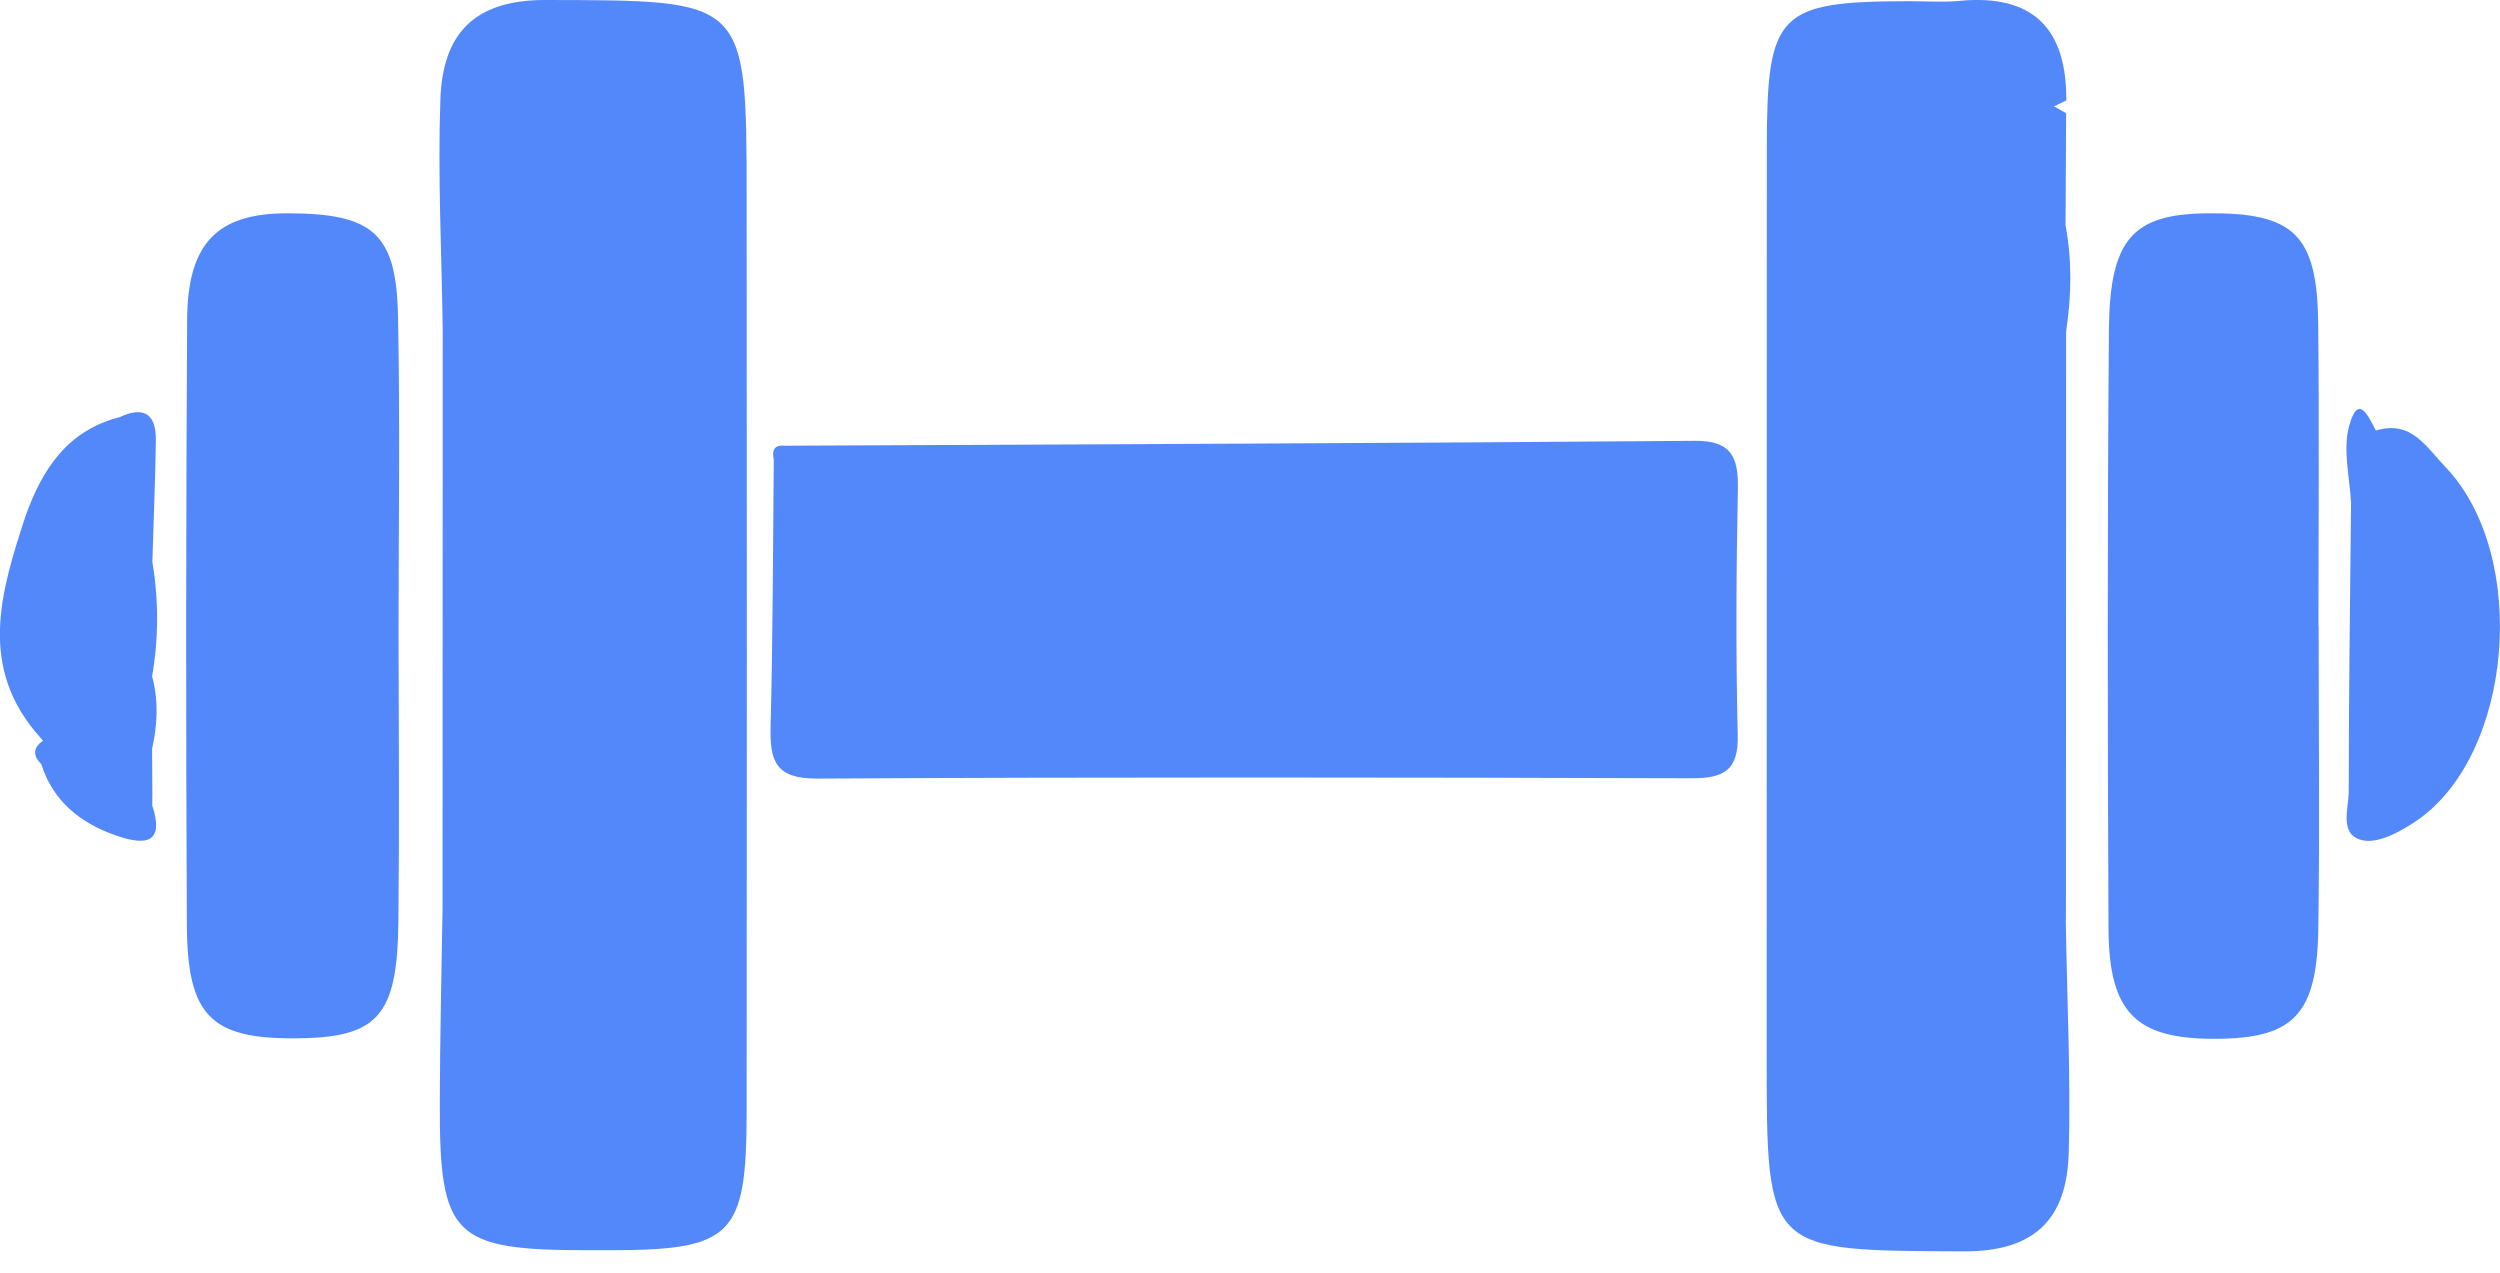
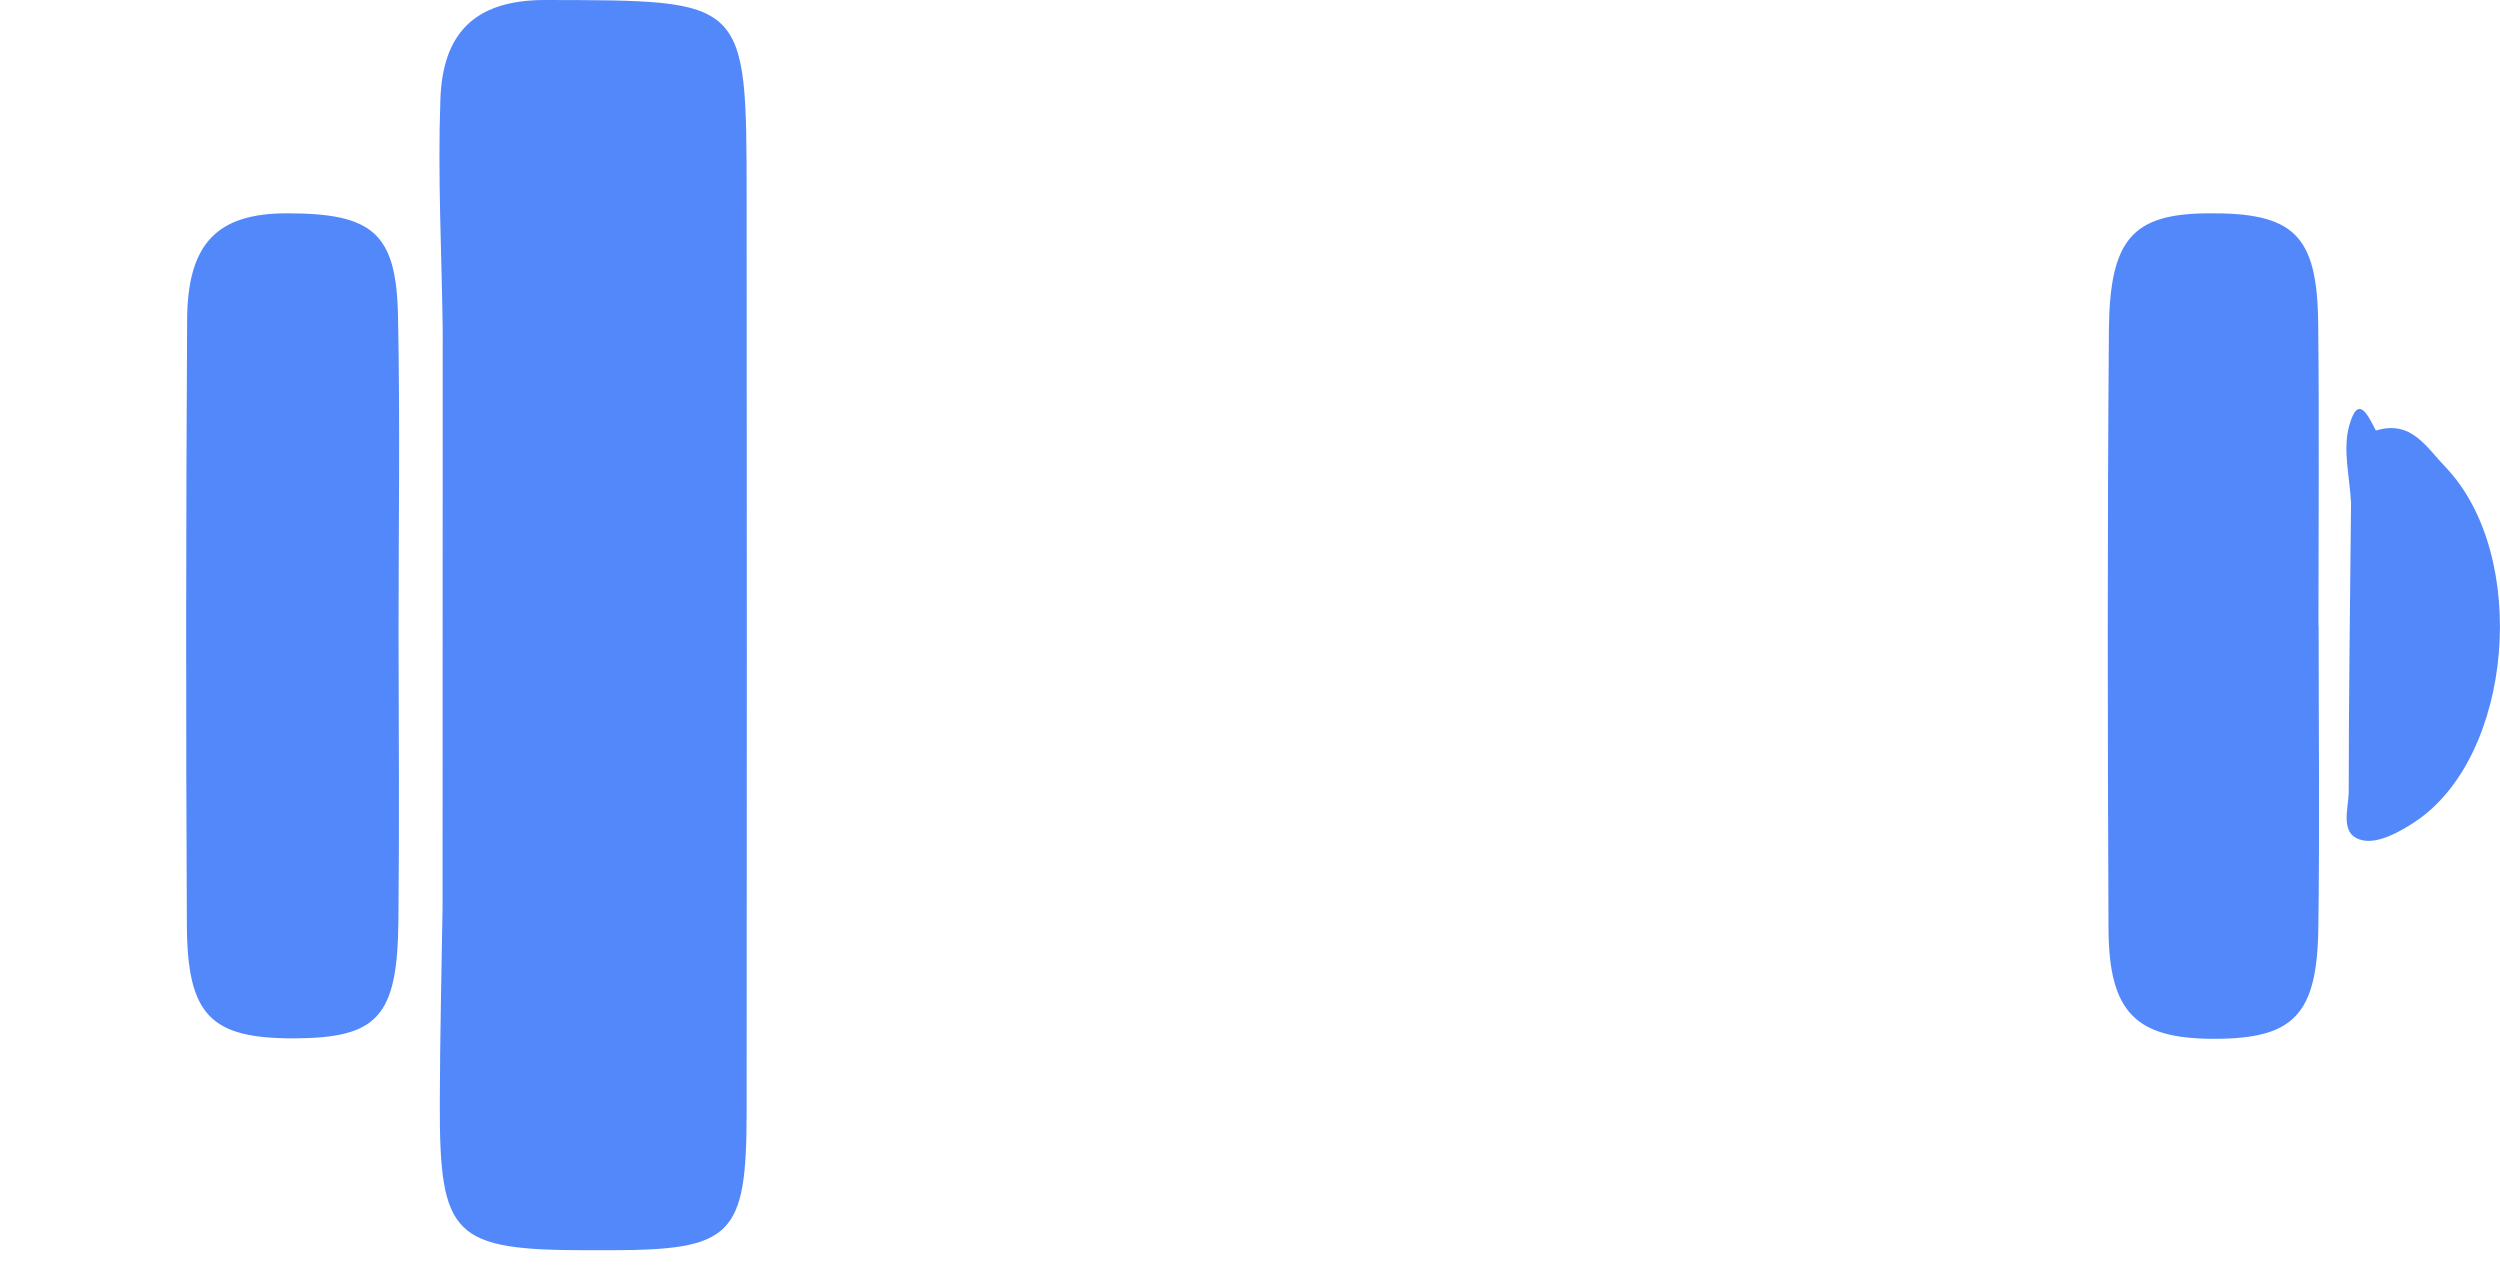
<svg xmlns="http://www.w3.org/2000/svg" width="55" height="28" viewBox="0 0 55 28" fill="none">
  <g clip-path="url(#clip0_1071_3294)">
-     <path d="M45.455 7.285C45.572 6.508 45.588 5.734 45.442 4.957C45.445 4.136 45.451 3.311 45.455 2.49C45.365 2.439 45.279 2.391 45.19 2.34C45.279 2.296 45.368 2.254 45.458 2.21C45.47 0.627 44.725 -0.134 43.108 0.019C42.742 0.054 42.366 0.026 41.997 0.026C39.112 0.032 38.874 0.277 38.87 3.235C38.867 9.908 38.87 16.584 38.867 23.258C38.867 27.562 38.867 27.511 43.203 27.53C44.792 27.537 45.47 26.792 45.512 25.372C45.559 23.684 45.474 21.991 45.448 20.3C45.448 20.185 45.451 20.071 45.451 19.959C45.451 15.734 45.455 11.509 45.455 7.285Z" fill="#5388FA" />
    <path d="M11.997 9.70807e-06C10.399 -0.003 9.74 0.777 9.689 2.175C9.628 3.865 9.717 5.559 9.74 7.253C9.74 11.493 9.736 15.734 9.736 19.975C9.714 21.405 9.679 22.831 9.676 24.261C9.666 27.212 9.969 27.505 12.946 27.505C13.105 27.505 13.264 27.505 13.423 27.505C16.104 27.502 16.422 27.193 16.426 24.499C16.432 17.772 16.432 11.045 16.426 4.317C16.422 -0.045 16.419 0.01 11.997 9.70807e-06Z" fill="#5388FA" />
-     <path d="M37.282 9.698C30.611 9.752 23.941 9.774 17.271 9.806C17.036 9.781 16.978 9.902 17.023 10.108C17.004 12.067 17.004 14.025 16.953 15.983C16.934 16.731 17.055 17.132 17.969 17.129C24.378 17.094 30.787 17.103 37.199 17.122C37.925 17.126 38.252 16.954 38.23 16.158C38.186 14.359 38.198 12.557 38.233 10.758C38.246 10.054 38.093 9.691 37.282 9.698Z" fill="#5388FA" />
    <path d="M8.756 6.941C8.718 5.123 8.199 4.69 6.301 4.693C4.786 4.696 4.127 5.349 4.117 7.024C4.091 11.465 4.088 15.903 4.111 20.345C4.12 22.347 4.636 22.85 6.483 22.844C8.313 22.834 8.743 22.369 8.765 20.262C8.788 18.148 8.772 16.034 8.768 13.92C8.768 11.592 8.804 9.268 8.756 6.941Z" fill="#5388FA" />
    <path d="M51.006 13.77C51.006 11.548 51.025 9.329 51 7.106C50.978 5.158 50.462 4.671 48.548 4.693C46.922 4.712 46.412 5.257 46.396 7.262C46.361 11.65 46.367 16.04 46.387 20.427C46.396 22.271 46.982 22.85 48.695 22.854C50.449 22.857 50.974 22.341 51.003 20.434C51.035 18.215 51.01 15.992 51.01 13.77C51.013 13.77 51.01 13.77 51.006 13.77Z" fill="#5388FA" />
    <path d="M53.802 10.277C53.375 9.832 53.047 9.233 52.27 9.472C52.105 9.166 51.882 8.625 51.678 9.383C51.538 9.905 51.697 10.507 51.723 11.073C51.703 13.184 51.672 15.292 51.672 17.403C51.672 17.791 51.449 18.38 51.987 18.488C52.331 18.558 52.799 18.3 53.133 18.078C55.295 16.642 55.658 12.219 53.802 10.277Z" fill="#5388FA" />
-     <path d="M3.352 12.36C3.378 11.471 3.416 10.58 3.429 9.692C3.438 9.125 3.18 8.921 2.636 9.176C1.483 9.469 0.926 10.325 0.56 11.36C0.012 13.028 -0.497 14.693 0.891 16.231L0.948 16.295C0.719 16.451 0.722 16.626 0.91 16.814C1.165 17.626 1.773 18.106 2.524 18.371C3.018 18.543 3.67 18.692 3.349 17.721C3.349 17.619 3.352 17.517 3.352 17.416C3.349 17.104 3.349 16.791 3.346 16.476C3.464 15.945 3.492 15.413 3.346 14.881C3.492 14.044 3.492 13.2 3.352 12.36ZM3.05 12.07C3.069 12.118 3.097 12.159 3.126 12.2C3.097 12.162 3.072 12.118 3.05 12.07C3.021 12.003 3.002 11.933 2.983 11.86C3.002 11.933 3.021 12.006 3.05 12.07ZM2.941 11.659C2.932 11.615 2.922 11.567 2.91 11.525C2.919 11.567 2.929 11.615 2.941 11.659Z" fill="#5388FA" />
  </g>
  <defs>
    <clipPath id="clip0_1071_3294">
      <rect width="55" height="27.533" fill="white" />
    </clipPath>
  </defs>
</svg>